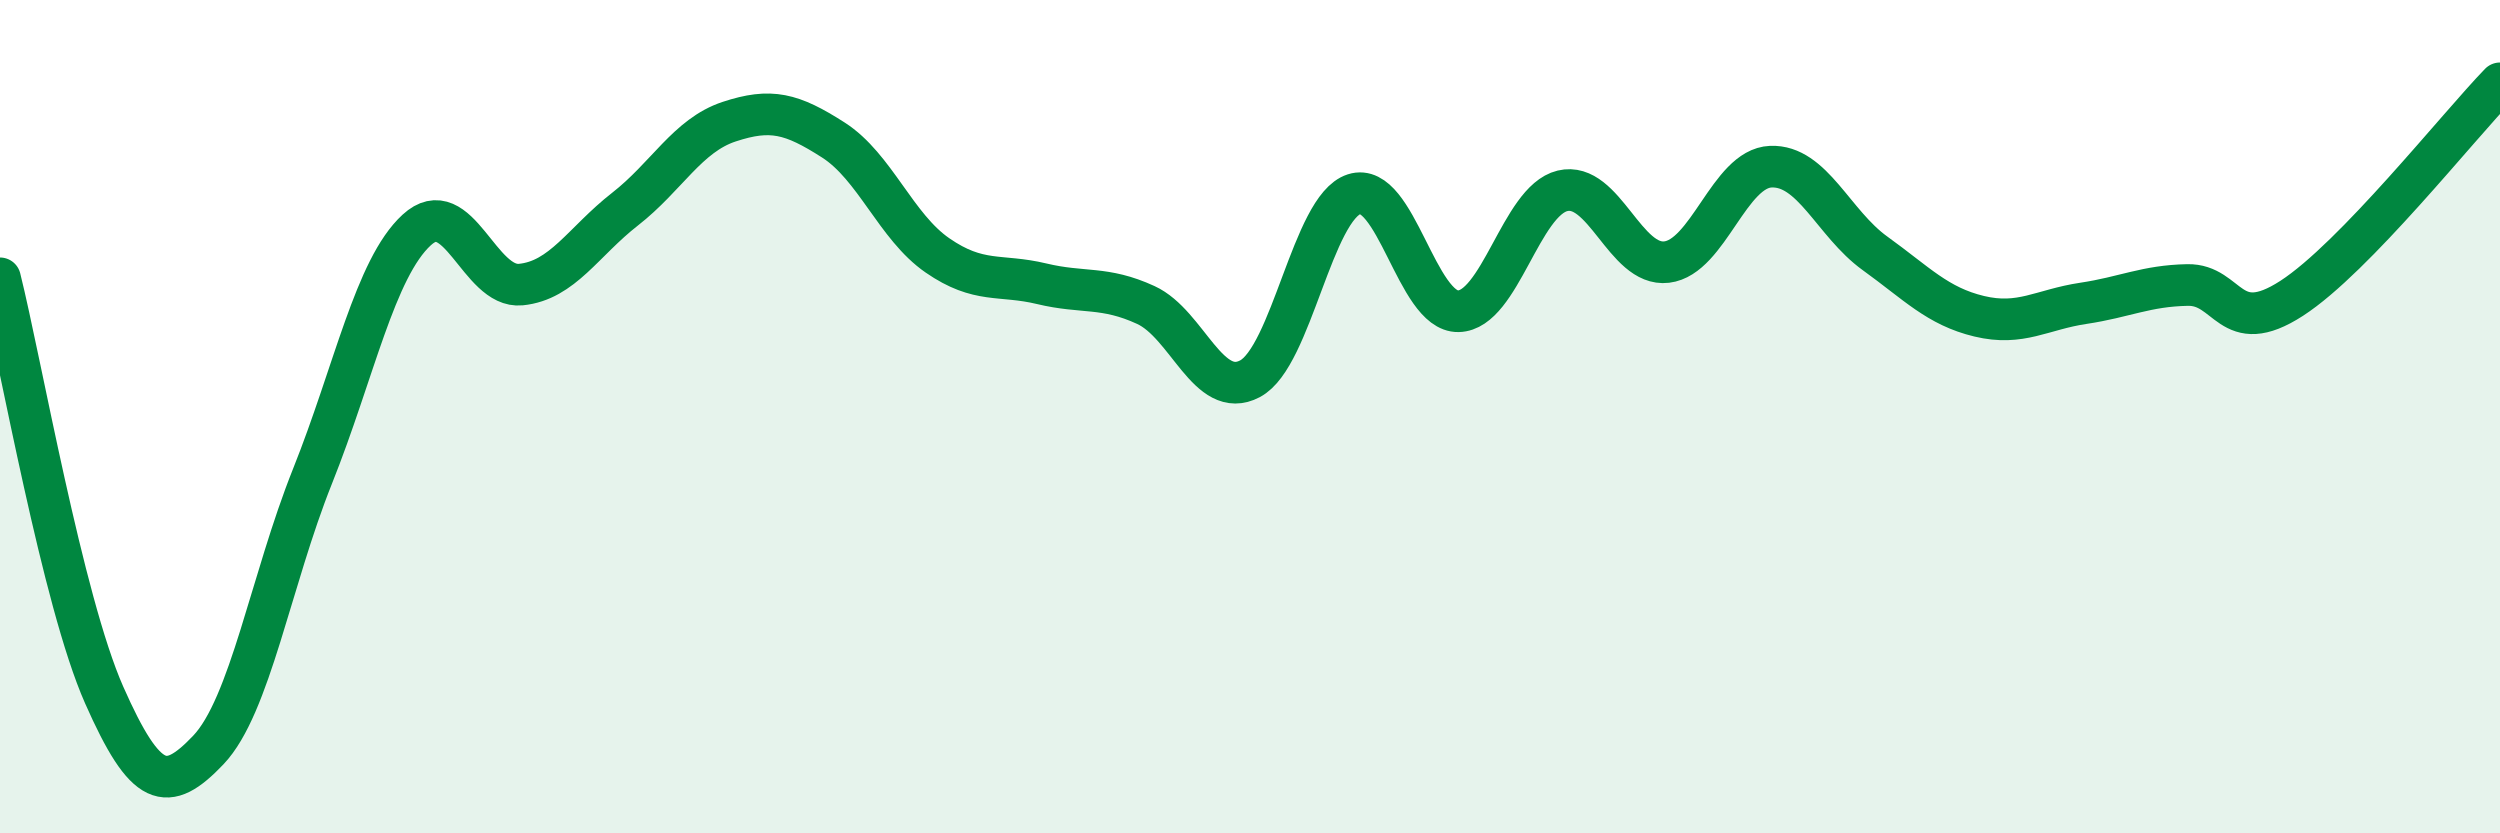
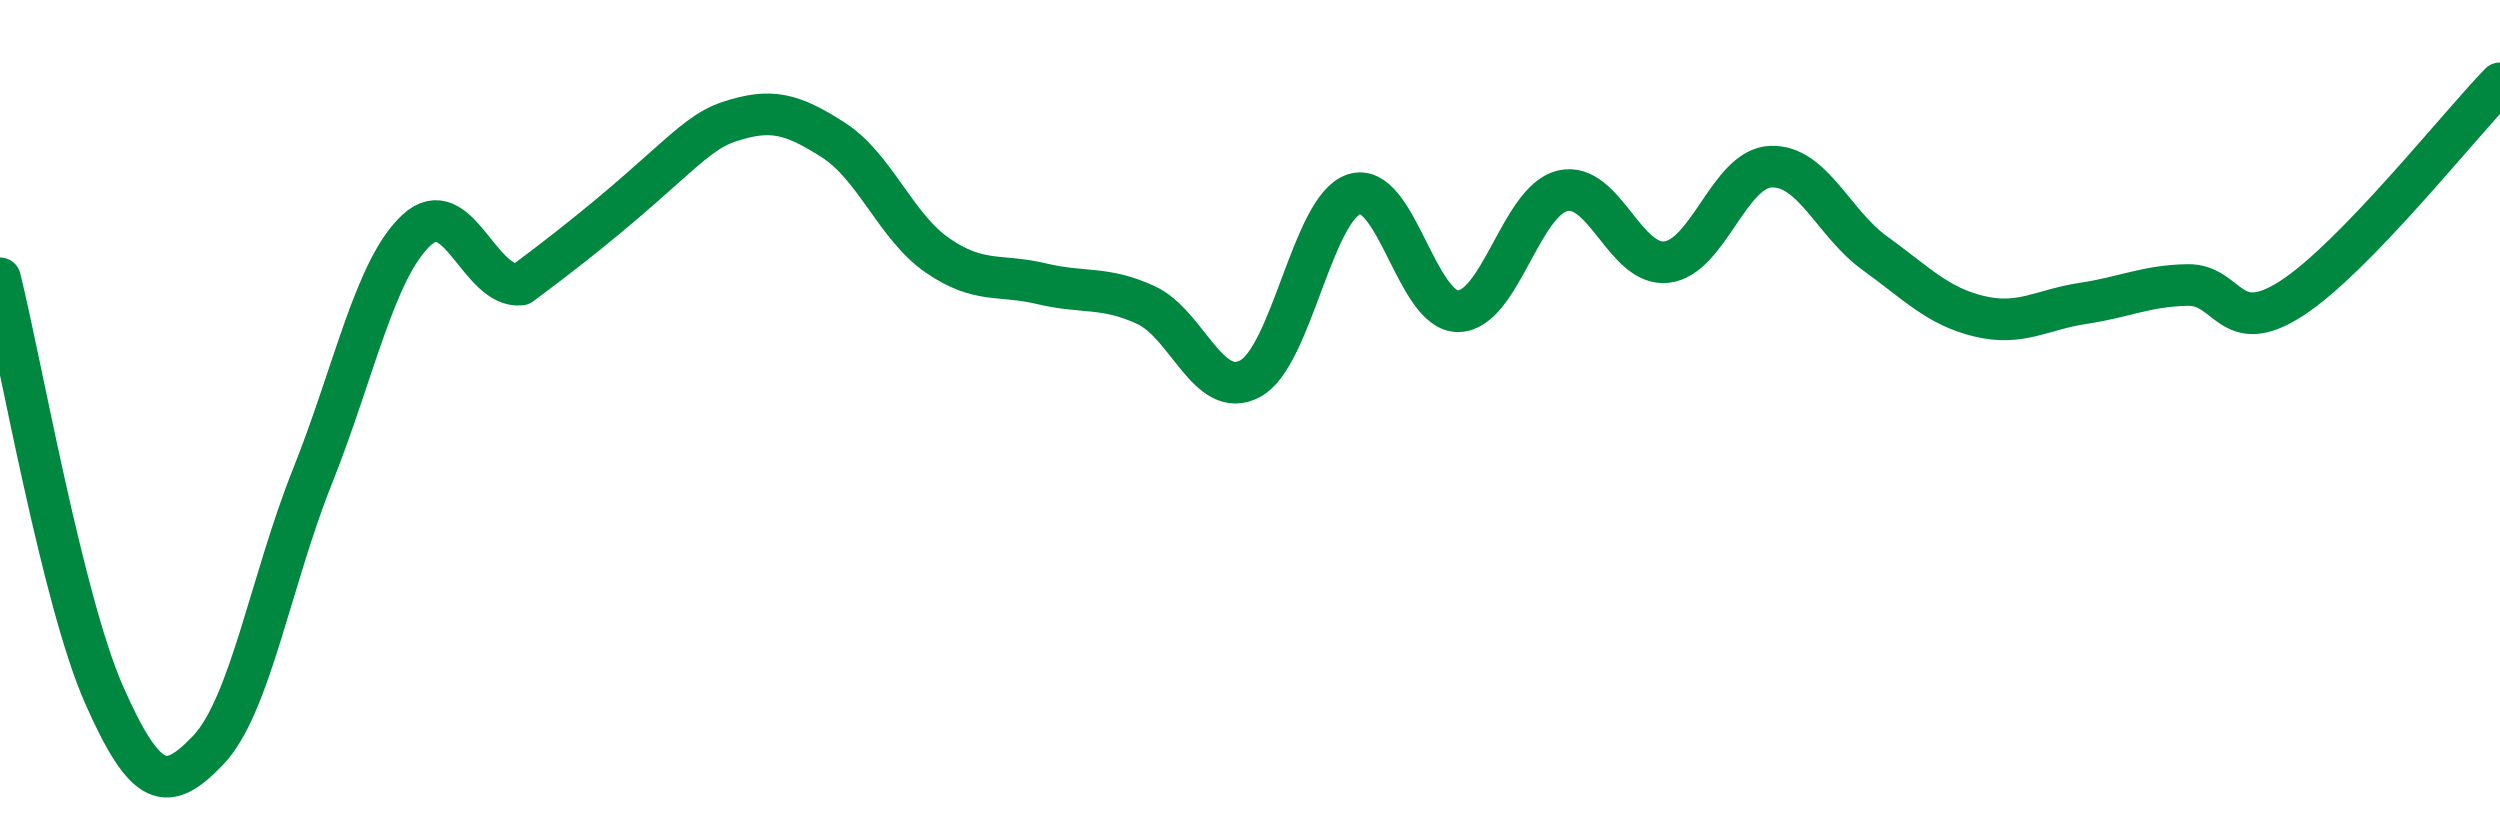
<svg xmlns="http://www.w3.org/2000/svg" width="60" height="20" viewBox="0 0 60 20">
-   <path d="M 0,6.68 C 0.5,8.68 1.5,14.42 2.5,16.68 C 3.5,18.94 4,19.05 5,18 C 6,16.95 6.5,13.93 7.5,11.43 C 8.5,8.93 9,6.44 10,5.52 C 11,4.6 11.5,6.93 12.5,6.83 C 13.5,6.73 14,5.8 15,5.02 C 16,4.24 16.5,3.25 17.5,2.92 C 18.5,2.59 19,2.72 20,3.36 C 21,4 21.5,5.44 22.5,6.13 C 23.5,6.82 24,6.57 25,6.81 C 26,7.05 26.5,6.86 27.5,7.32 C 28.5,7.78 29,9.62 30,9.09 C 31,8.56 31.5,4.98 32.5,4.66 C 33.5,4.34 34,7.49 35,7.47 C 36,7.45 36.5,4.82 37.5,4.58 C 38.5,4.34 39,6.41 40,6.29 C 41,6.17 41.5,4.04 42.5,4 C 43.5,3.96 44,5.36 45,6.08 C 46,6.8 46.5,7.35 47.5,7.59 C 48.5,7.83 49,7.43 50,7.28 C 51,7.13 51.5,6.86 52.5,6.84 C 53.5,6.82 53.5,8.13 55,7.16 C 56.5,6.19 59,3.03 60,2L60 20L0 20Z" fill="#008740" opacity="0.1" stroke-linecap="round" stroke-linejoin="round" />
-   <path d="M 0,6.68 C 0.5,8.68 1.5,14.42 2.5,16.68 C 3.5,18.94 4,19.05 5,18 C 6,16.95 6.5,13.93 7.5,11.43 C 8.5,8.93 9,6.44 10,5.52 C 11,4.6 11.5,6.93 12.5,6.83 C 13.5,6.73 14,5.8 15,5.02 C 16,4.24 16.5,3.25 17.5,2.92 C 18.5,2.59 19,2.72 20,3.36 C 21,4 21.5,5.44 22.5,6.13 C 23.5,6.82 24,6.57 25,6.81 C 26,7.05 26.5,6.86 27.5,7.32 C 28.5,7.78 29,9.62 30,9.09 C 31,8.56 31.5,4.98 32.5,4.66 C 33.5,4.34 34,7.49 35,7.47 C 36,7.45 36.5,4.82 37.5,4.58 C 38.5,4.34 39,6.41 40,6.29 C 41,6.17 41.5,4.04 42.5,4 C 43.5,3.96 44,5.36 45,6.08 C 46,6.8 46.5,7.35 47.5,7.59 C 48.5,7.83 49,7.43 50,7.28 C 51,7.13 51.5,6.86 52.5,6.84 C 53.5,6.82 53.5,8.13 55,7.16 C 56.5,6.19 59,3.03 60,2" stroke="#008740" stroke-width="1" fill="none" stroke-linecap="round" stroke-linejoin="round" />
+   <path d="M 0,6.68 C 0.5,8.68 1.5,14.42 2.5,16.68 C 3.5,18.94 4,19.05 5,18 C 6,16.95 6.5,13.93 7.5,11.43 C 8.5,8.93 9,6.44 10,5.52 C 11,4.6 11.5,6.93 12.5,6.83 C 16,4.24 16.5,3.25 17.5,2.92 C 18.5,2.59 19,2.72 20,3.36 C 21,4 21.5,5.44 22.5,6.13 C 23.5,6.82 24,6.57 25,6.81 C 26,7.05 26.5,6.86 27.5,7.32 C 28.5,7.78 29,9.62 30,9.09 C 31,8.56 31.5,4.98 32.5,4.66 C 33.5,4.34 34,7.49 35,7.47 C 36,7.45 36.5,4.82 37.5,4.58 C 38.5,4.34 39,6.41 40,6.29 C 41,6.17 41.5,4.04 42.5,4 C 43.5,3.96 44,5.36 45,6.08 C 46,6.8 46.5,7.35 47.5,7.59 C 48.5,7.83 49,7.43 50,7.28 C 51,7.13 51.5,6.86 52.5,6.84 C 53.5,6.82 53.5,8.13 55,7.16 C 56.5,6.19 59,3.03 60,2" stroke="#008740" stroke-width="1" fill="none" stroke-linecap="round" stroke-linejoin="round" />
</svg>